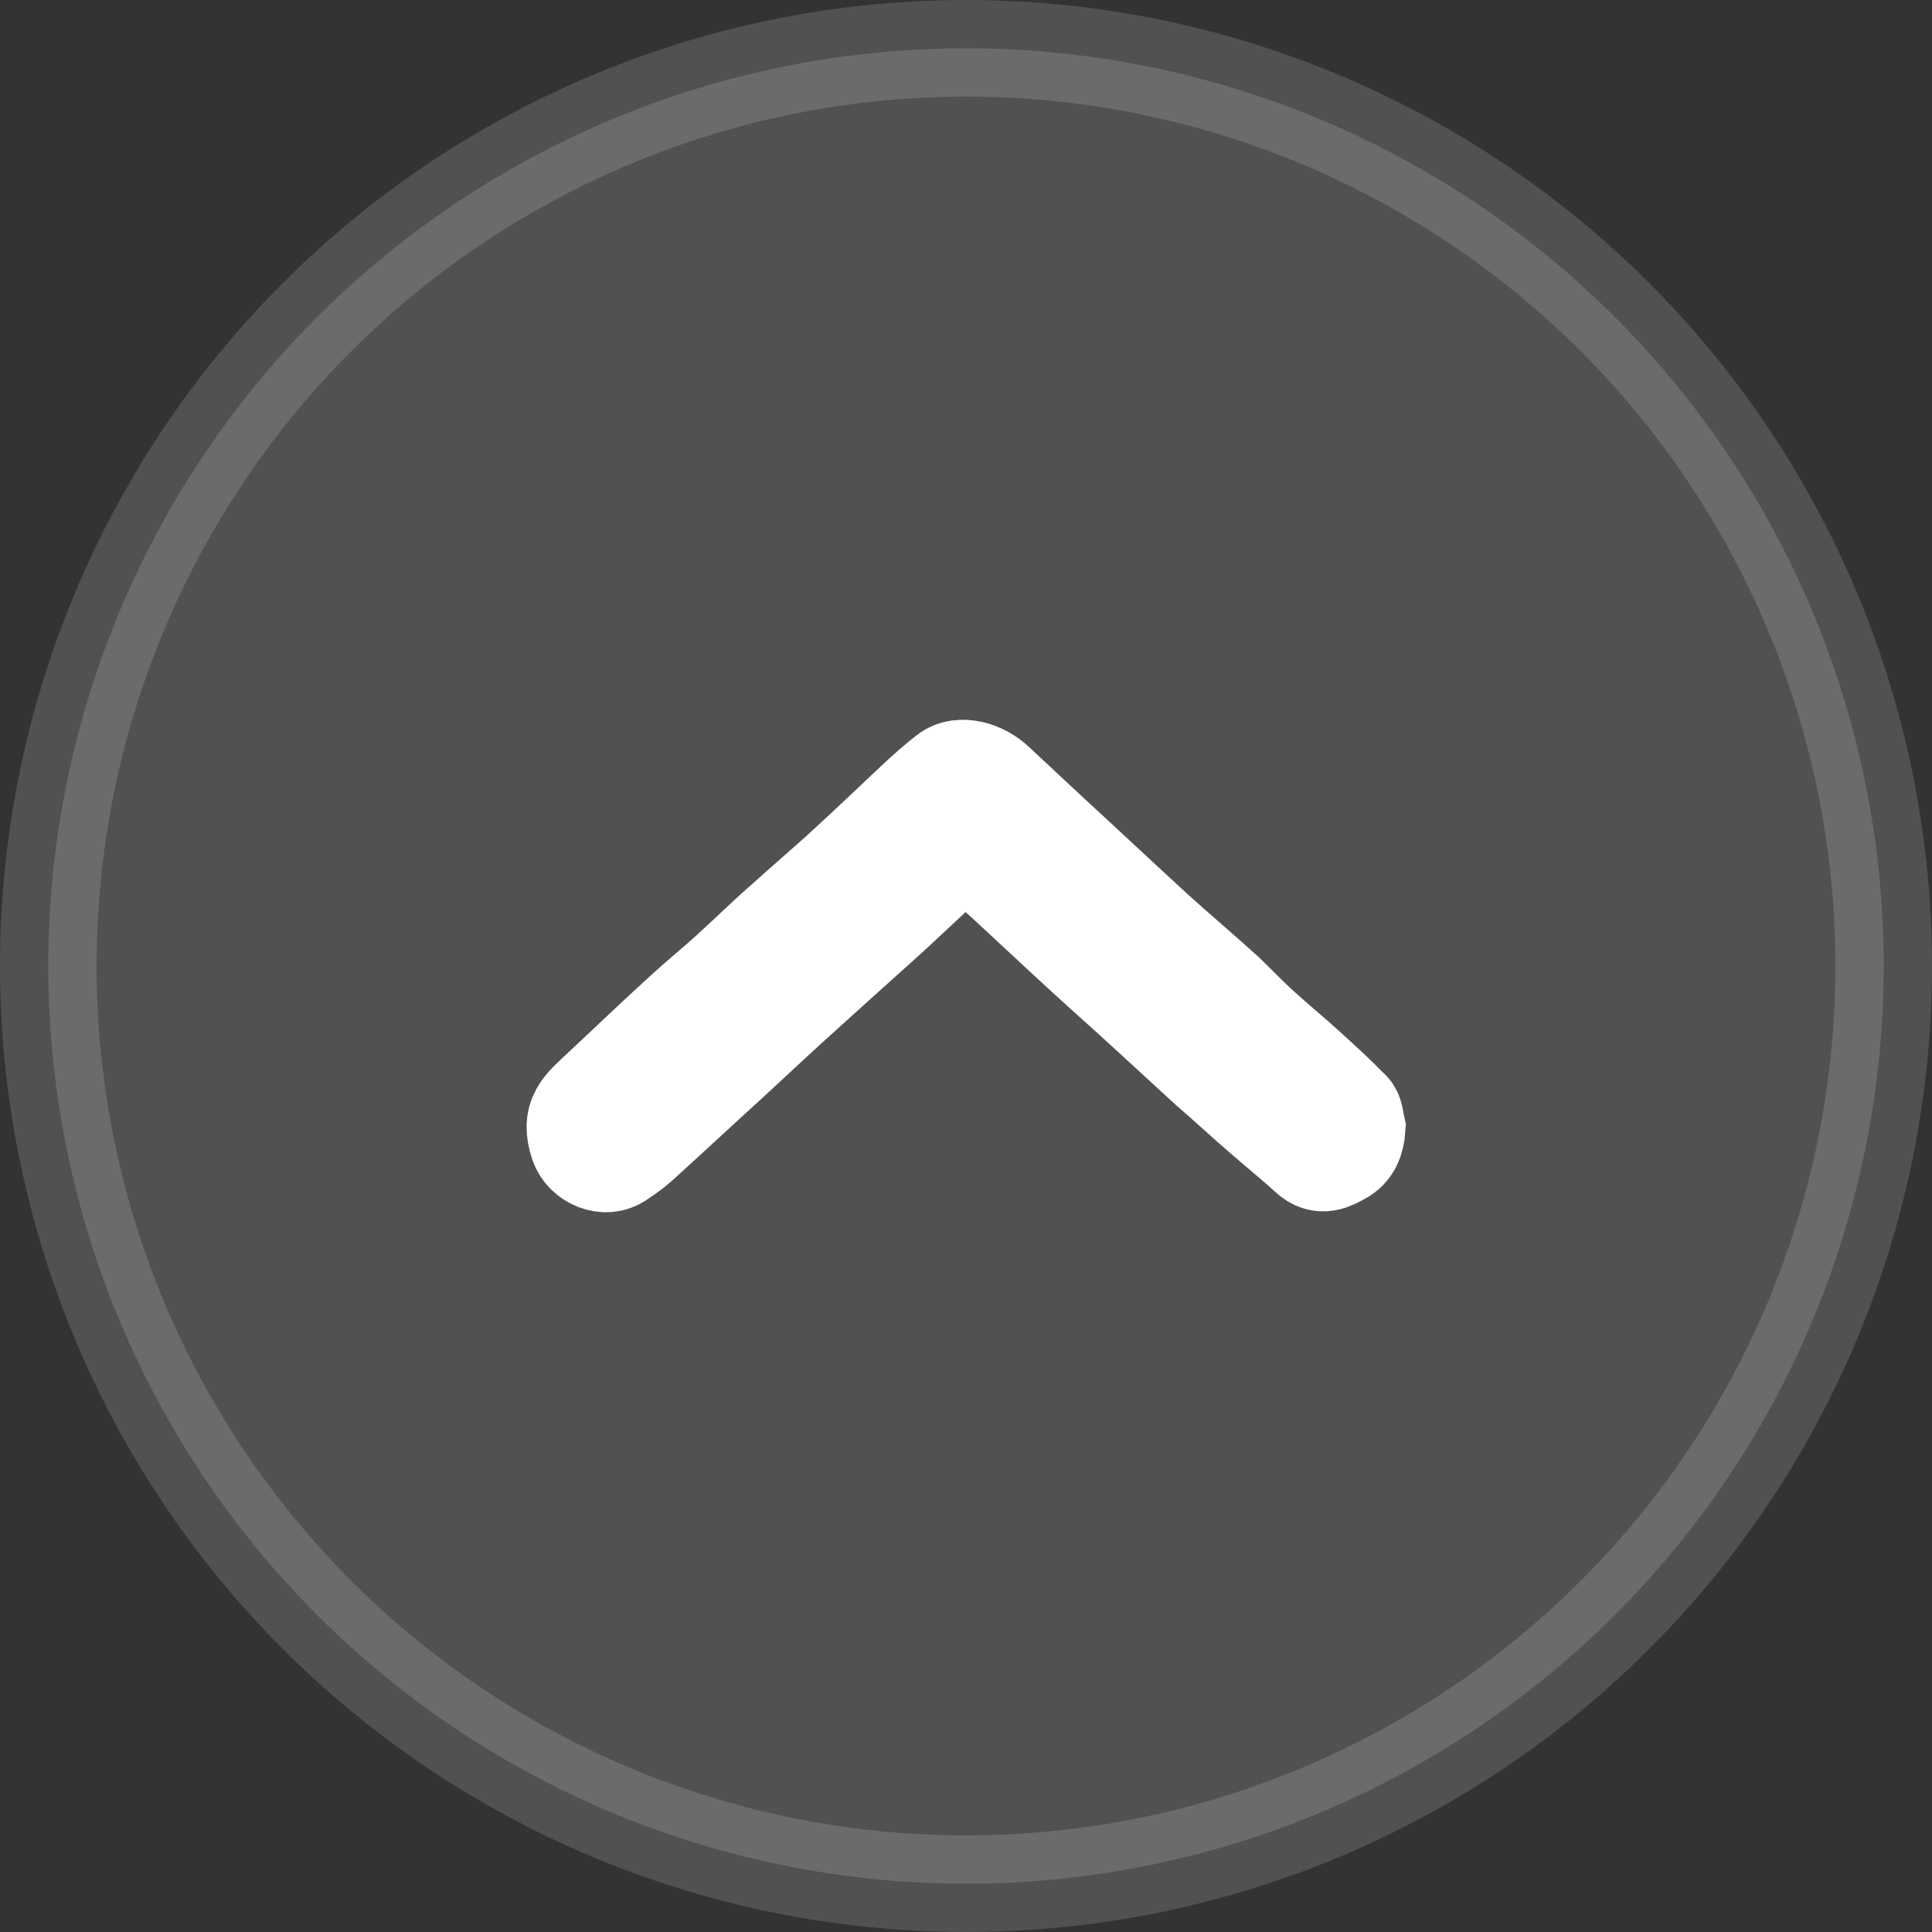
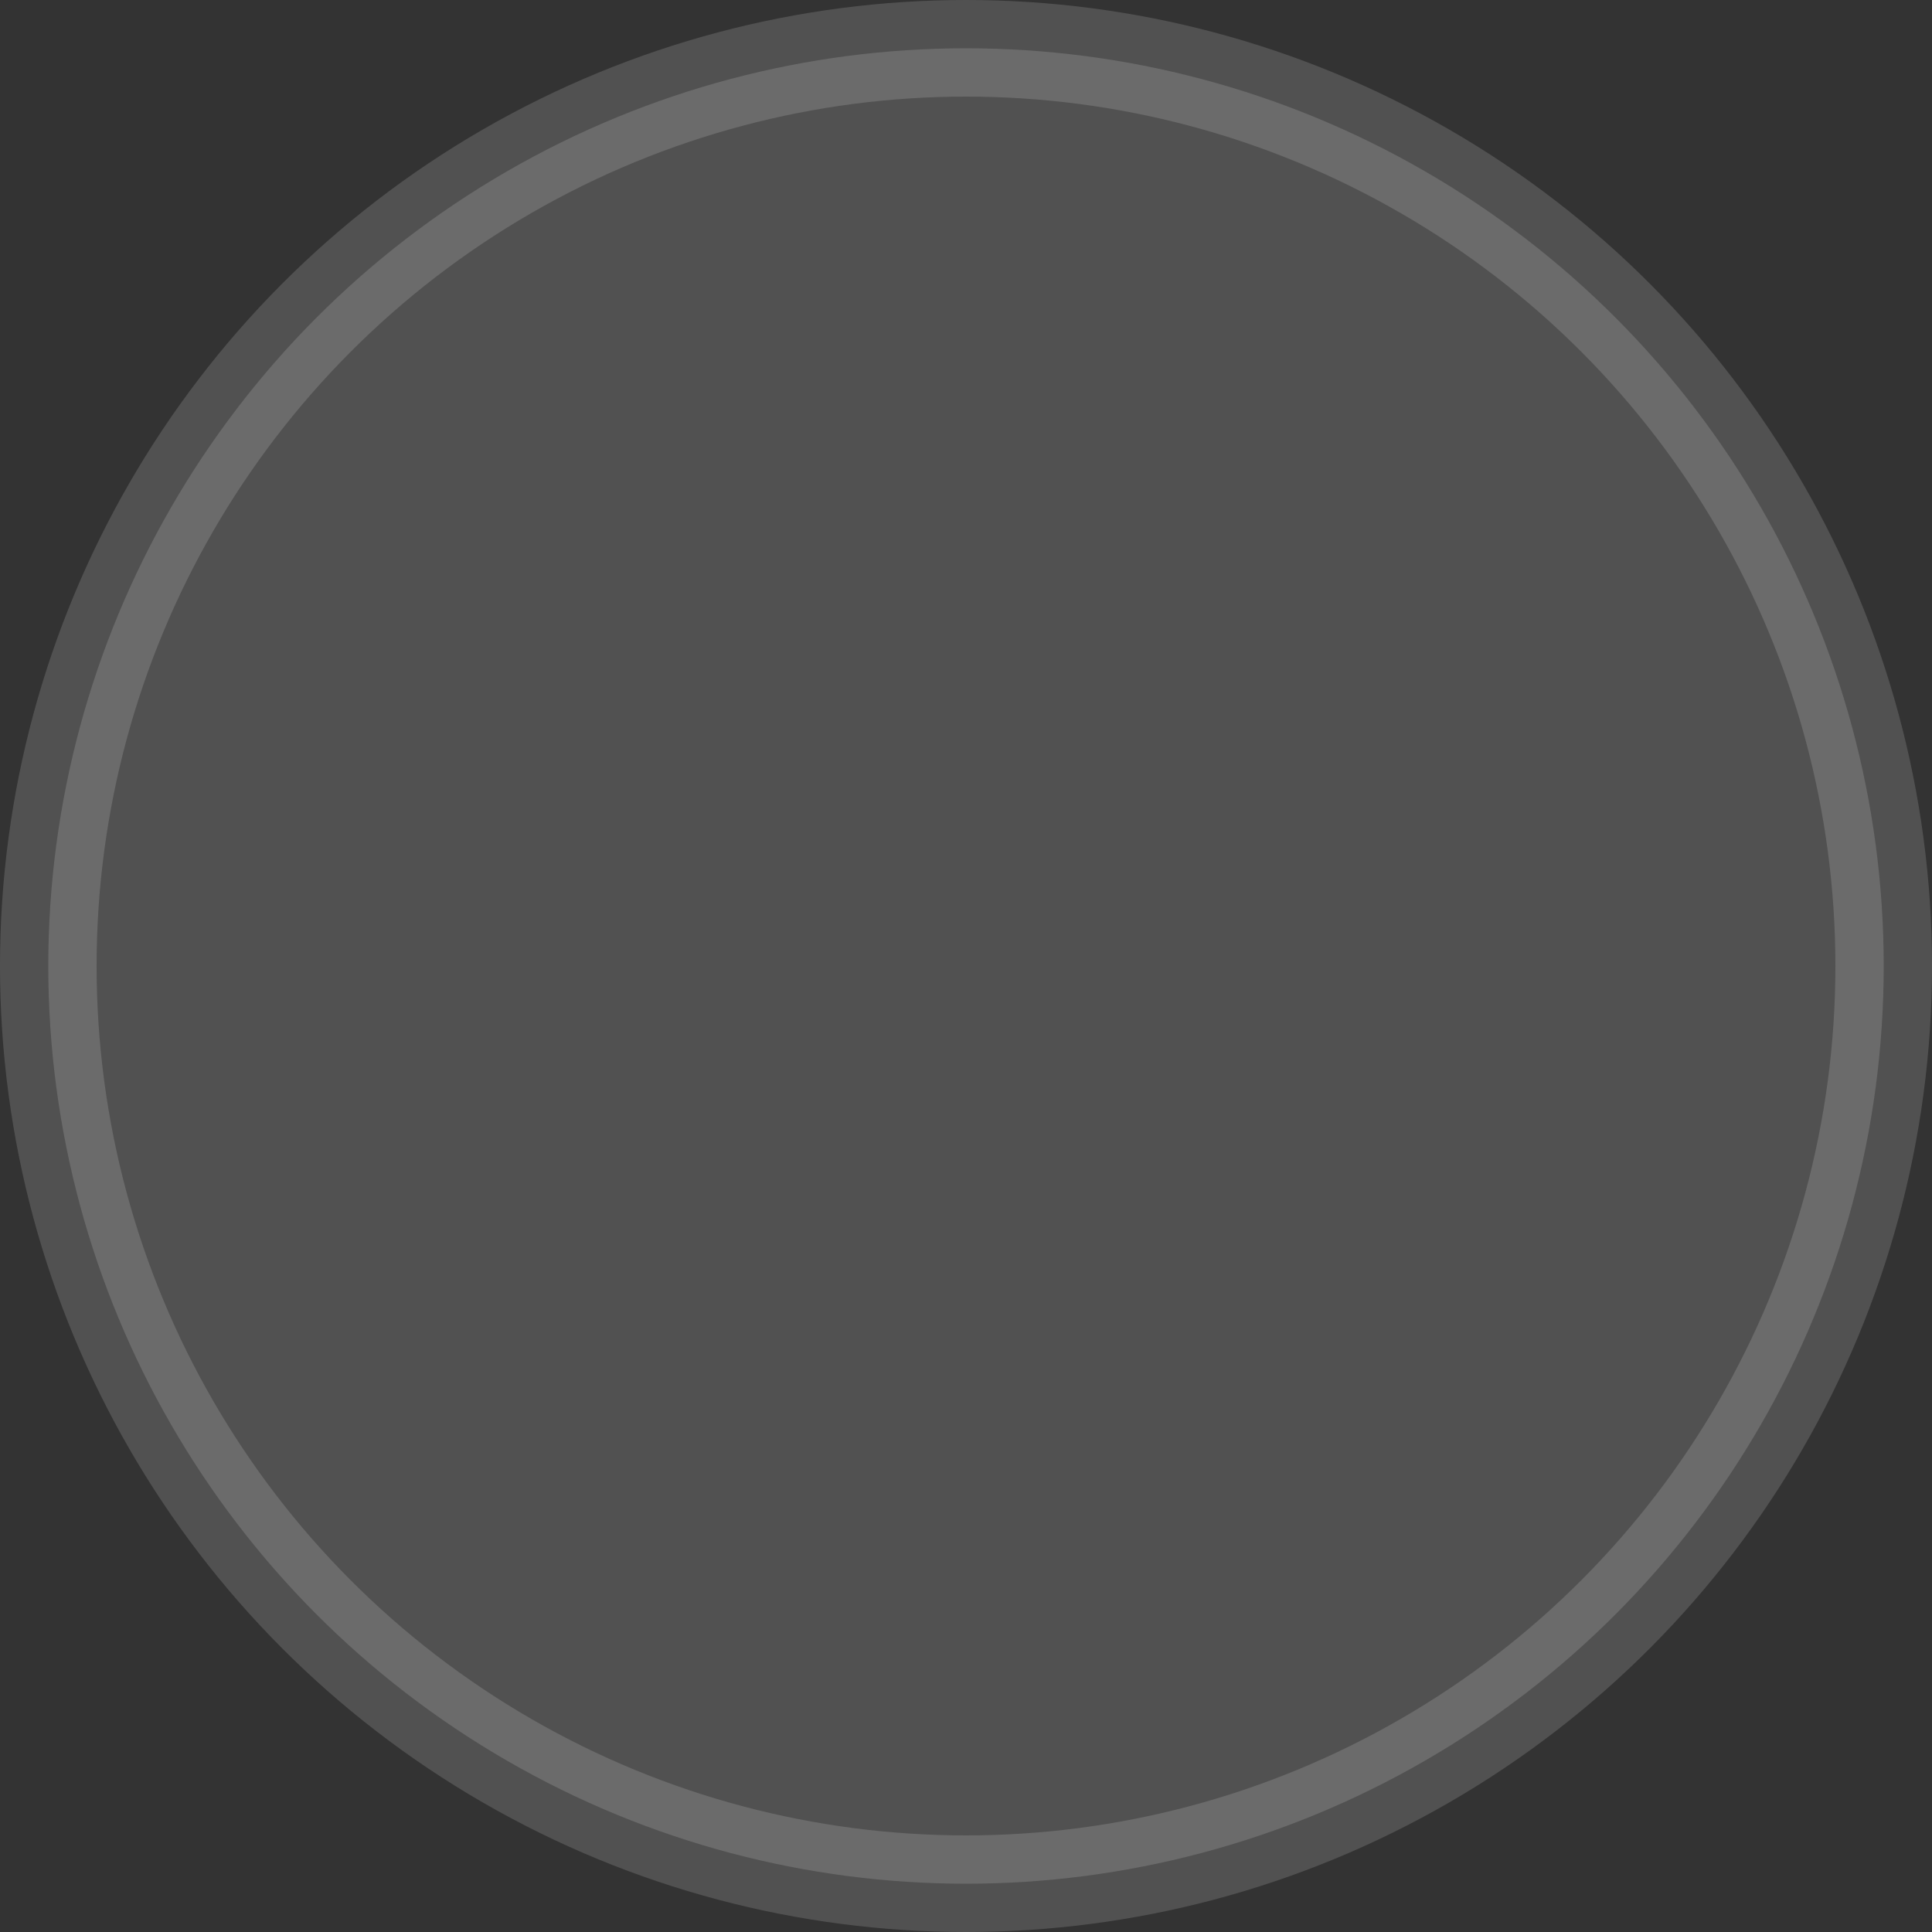
<svg xmlns="http://www.w3.org/2000/svg" width="20" height="20" viewBox="0 0 20 20" fill="none">
  <rect x="0" y="0" width="20" height="20" fill="#333333" stroke="none" />
  <circle opacity="0.15" cx="10" cy="10" r="9.5" fill="white" stroke="white" />
-   <path d="M14 11.679C13.992 11.791 13.96 11.878 13.864 11.929C13.769 11.981 13.681 12.033 13.577 11.938C13.426 11.8 13.266 11.67 13.107 11.532C12.915 11.368 12.732 11.195 12.54 11.031C12.277 10.789 12.014 10.547 11.75 10.306C11.519 10.098 11.288 9.891 11.056 9.675C10.849 9.485 10.649 9.295 10.442 9.105C10.306 8.984 10.171 8.854 10.035 8.742C10.011 8.725 9.955 8.734 9.931 8.751C9.7 8.967 9.469 9.183 9.237 9.399C8.934 9.675 8.631 9.943 8.328 10.219C8.057 10.461 7.793 10.711 7.53 10.953C7.235 11.221 6.948 11.489 6.653 11.757C6.573 11.834 6.485 11.903 6.389 11.964C6.27 12.05 6.078 11.973 6.03 11.826C5.943 11.567 6.054 11.489 6.246 11.307C6.533 11.04 6.82 10.763 7.115 10.496C7.267 10.357 7.426 10.228 7.578 10.09C7.769 9.917 7.961 9.727 8.16 9.554C8.352 9.381 8.543 9.217 8.735 9.044C8.998 8.803 9.253 8.561 9.509 8.319C9.612 8.224 9.716 8.129 9.828 8.043C9.939 7.956 10.147 8.008 10.282 8.138C10.458 8.302 10.633 8.466 10.809 8.63C11.176 8.967 11.543 9.312 11.91 9.649C12.157 9.874 12.405 10.081 12.652 10.306C12.779 10.427 12.899 10.556 13.035 10.677C13.186 10.815 13.346 10.945 13.497 11.083C13.649 11.221 13.801 11.359 13.944 11.506C13.984 11.532 13.984 11.61 14 11.679Z" fill="white" stroke="white" stroke-width="1.098" />
</svg>